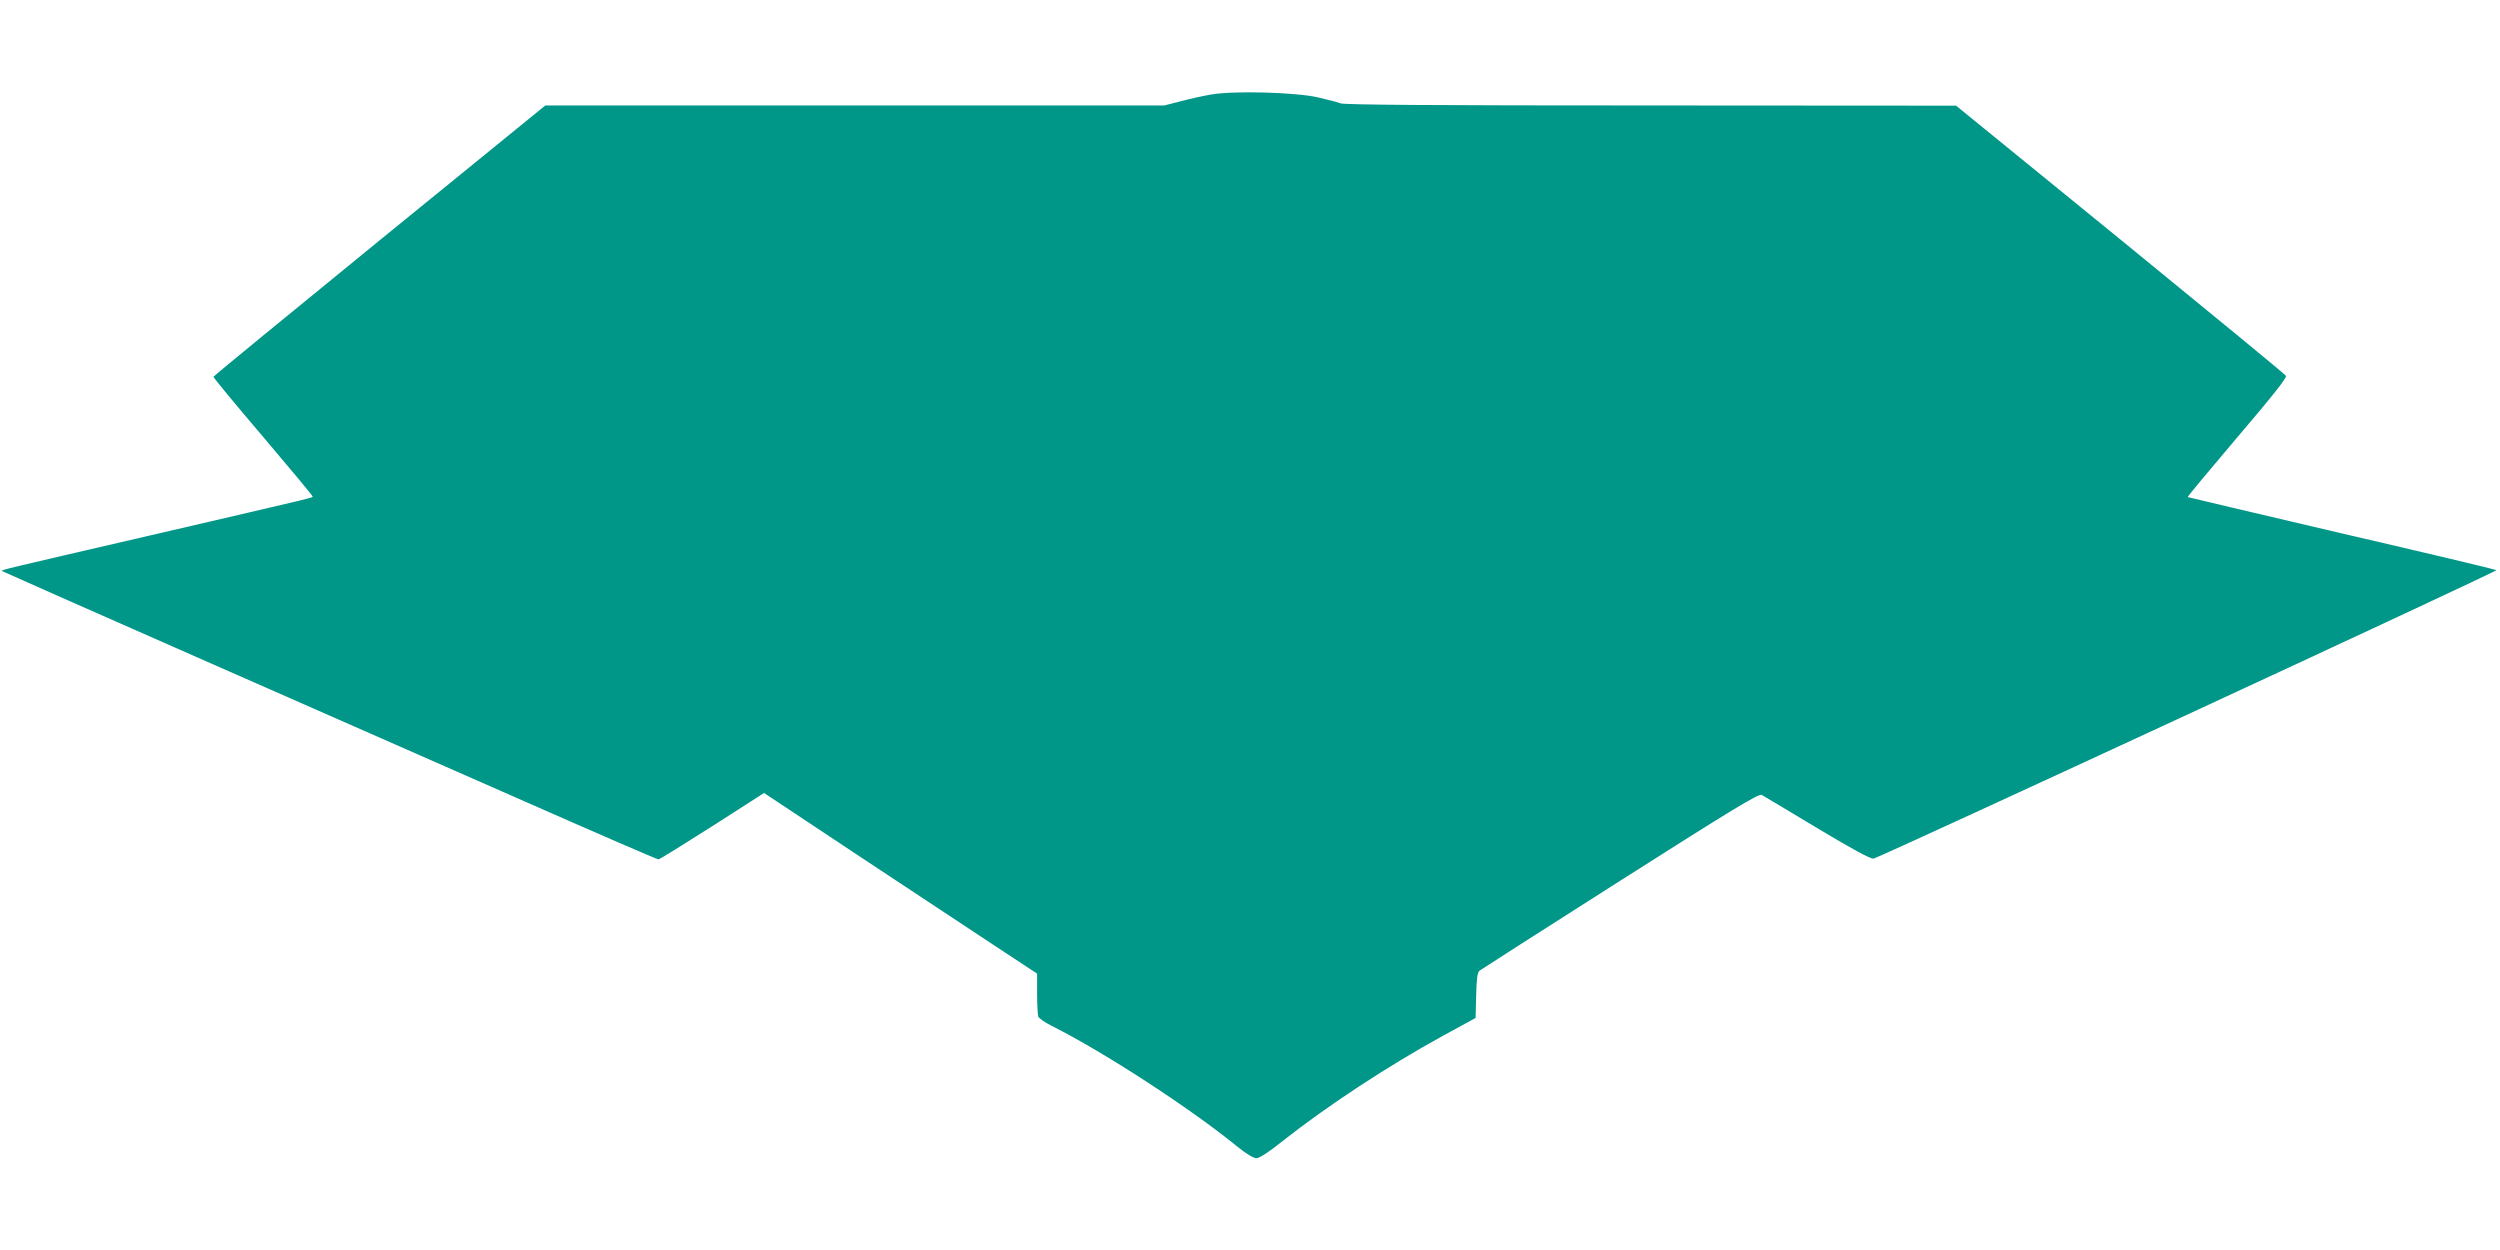
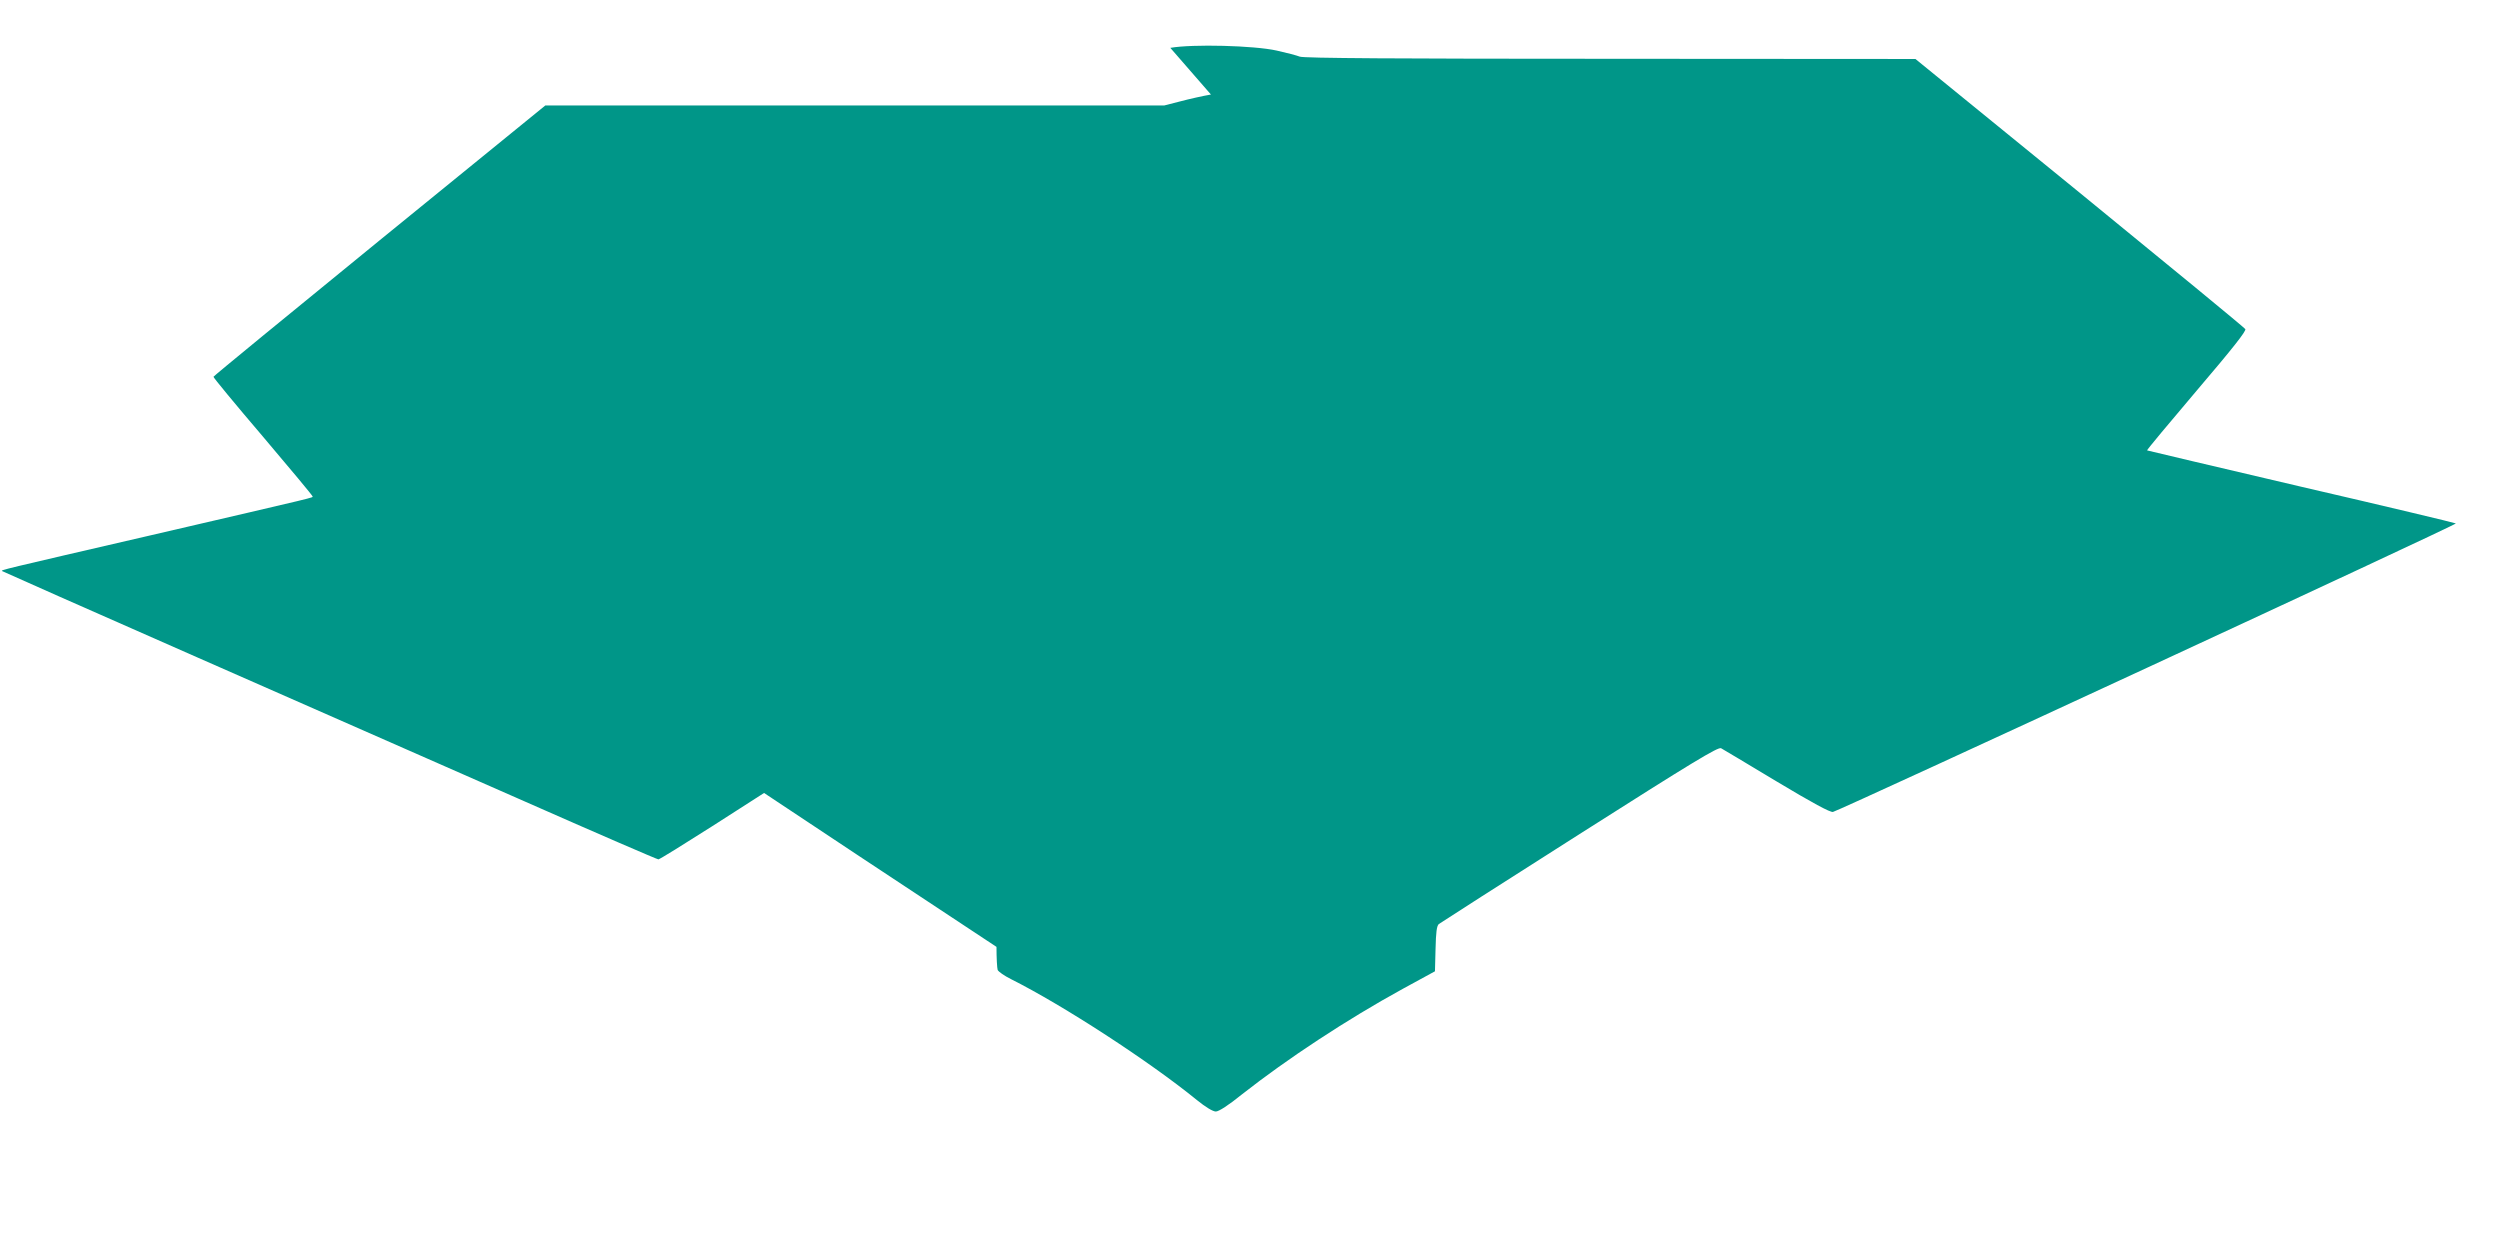
<svg xmlns="http://www.w3.org/2000/svg" version="1.0" width="1280pt" height="640pt" viewBox="0 0 1280 640" preserveAspectRatio="xMidYMid meet">
  <g transform="translate(0,640) scale(0.1,-0.1)" fill="#009688" stroke="none">
-     <path d="M6200 5916 c-41 -7 -112 -23 -157 -35 l-82 -21 -1585 0 -1584 0 -849 -691 c-466 -380 -849 -694 -850 -698 -2 -3 112 -141 252 -305 140 -165 255 -303 255 -307 0 -8 62 7 -825 -199 -782 -181 -770 -178 -764 -184 2 -2 454 -202 1004 -444 550 -242 1303 -573 1673 -736 369 -163 677 -296 683 -296 6 0 130 77 276 170 l265 170 491 -326 c271 -179 585 -387 699 -462 l208 -137 0 -102 c0 -56 3 -109 6 -118 4 -9 34 -30 68 -47 269 -135 710 -422 953 -620 43 -35 81 -58 96 -58 15 0 65 32 134 88 233 183 537 383 823 540 l165 90 3 115 c2 85 6 118 17 127 8 6 332 214 721 461 577 367 709 447 724 439 10 -6 139 -82 286 -171 180 -108 274 -159 287 -155 42 11 3196 1471 3189 1477 -4 3 -360 88 -792 188 -432 101 -787 185 -789 186 -2 2 113 140 254 306 185 217 255 306 249 315 -5 8 -387 322 -849 699 l-840 684 -1562 1 c-1091 0 -1570 3 -1590 11 -15 6 -68 20 -118 31 -116 26 -431 34 -545 14z" />
+     <path d="M6200 5916 c-41 -7 -112 -23 -157 -35 l-82 -21 -1585 0 -1584 0 -849 -691 c-466 -380 -849 -694 -850 -698 -2 -3 112 -141 252 -305 140 -165 255 -303 255 -307 0 -8 62 7 -825 -199 -782 -181 -770 -178 -764 -184 2 -2 454 -202 1004 -444 550 -242 1303 -573 1673 -736 369 -163 677 -296 683 -296 6 0 130 77 276 170 l265 170 491 -326 c271 -179 585 -387 699 -462 c0 -56 3 -109 6 -118 4 -9 34 -30 68 -47 269 -135 710 -422 953 -620 43 -35 81 -58 96 -58 15 0 65 32 134 88 233 183 537 383 823 540 l165 90 3 115 c2 85 6 118 17 127 8 6 332 214 721 461 577 367 709 447 724 439 10 -6 139 -82 286 -171 180 -108 274 -159 287 -155 42 11 3196 1471 3189 1477 -4 3 -360 88 -792 188 -432 101 -787 185 -789 186 -2 2 113 140 254 306 185 217 255 306 249 315 -5 8 -387 322 -849 699 l-840 684 -1562 1 c-1091 0 -1570 3 -1590 11 -15 6 -68 20 -118 31 -116 26 -431 34 -545 14z" />
  </g>
</svg>